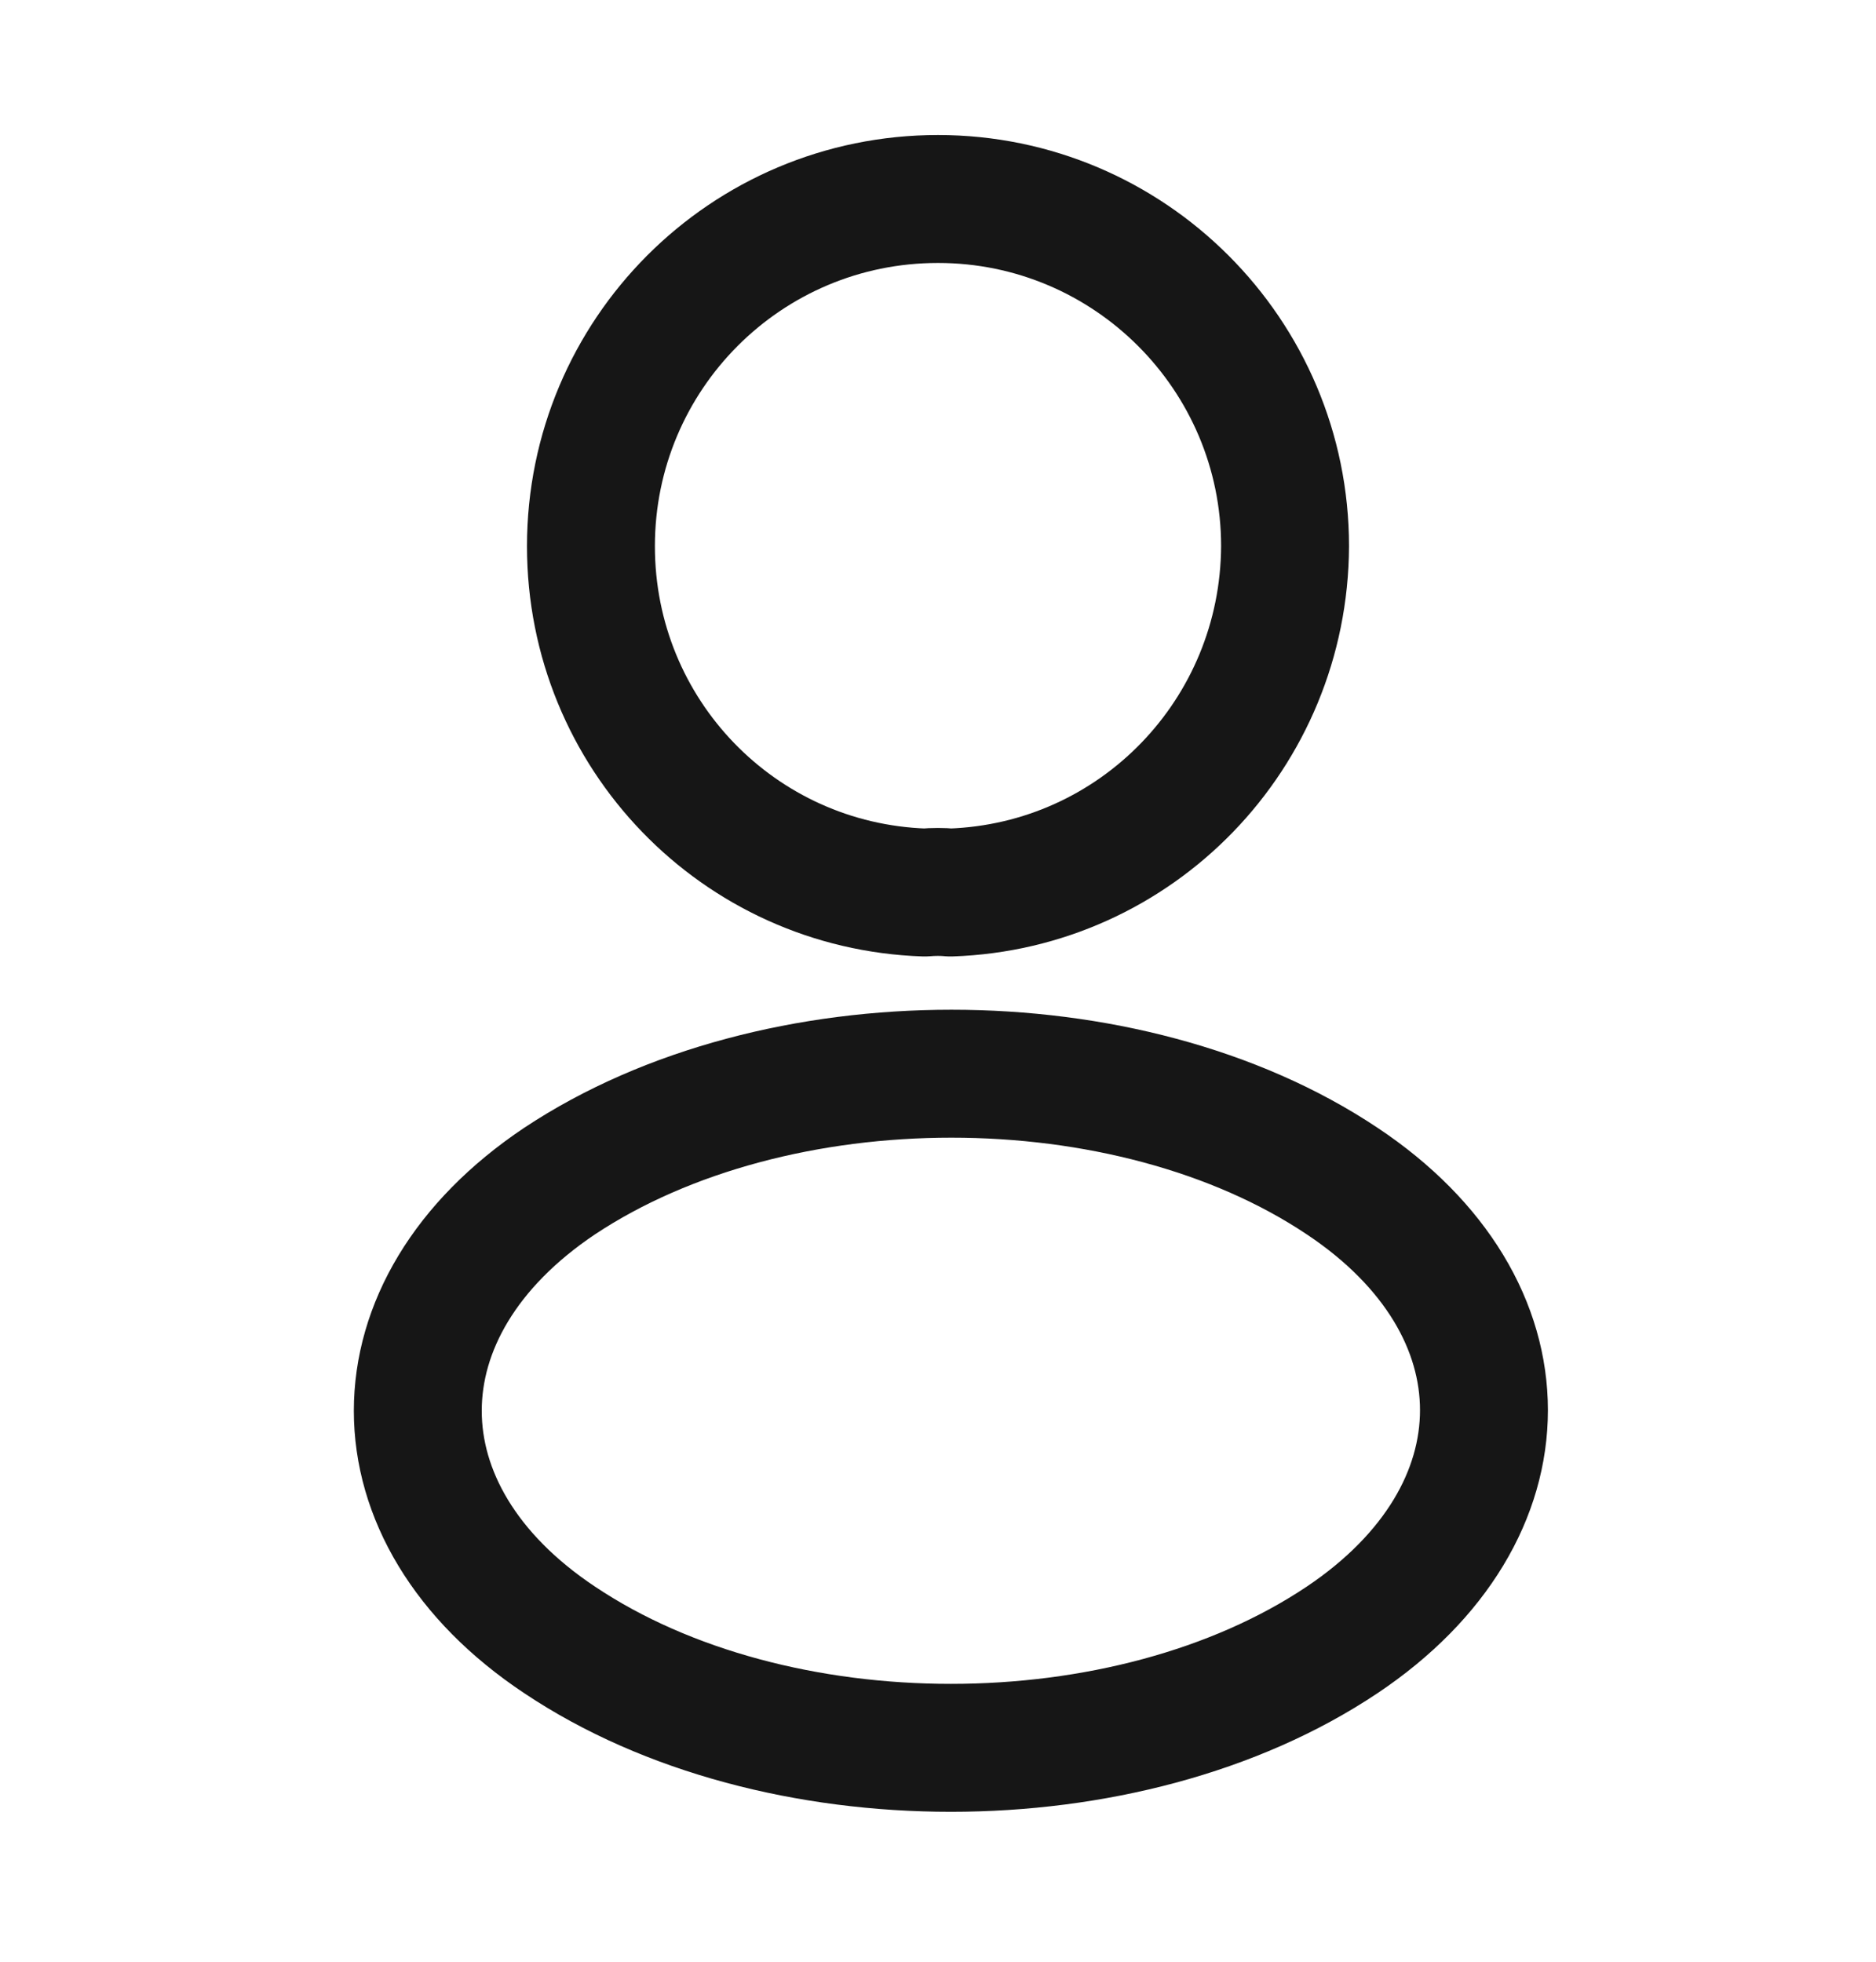
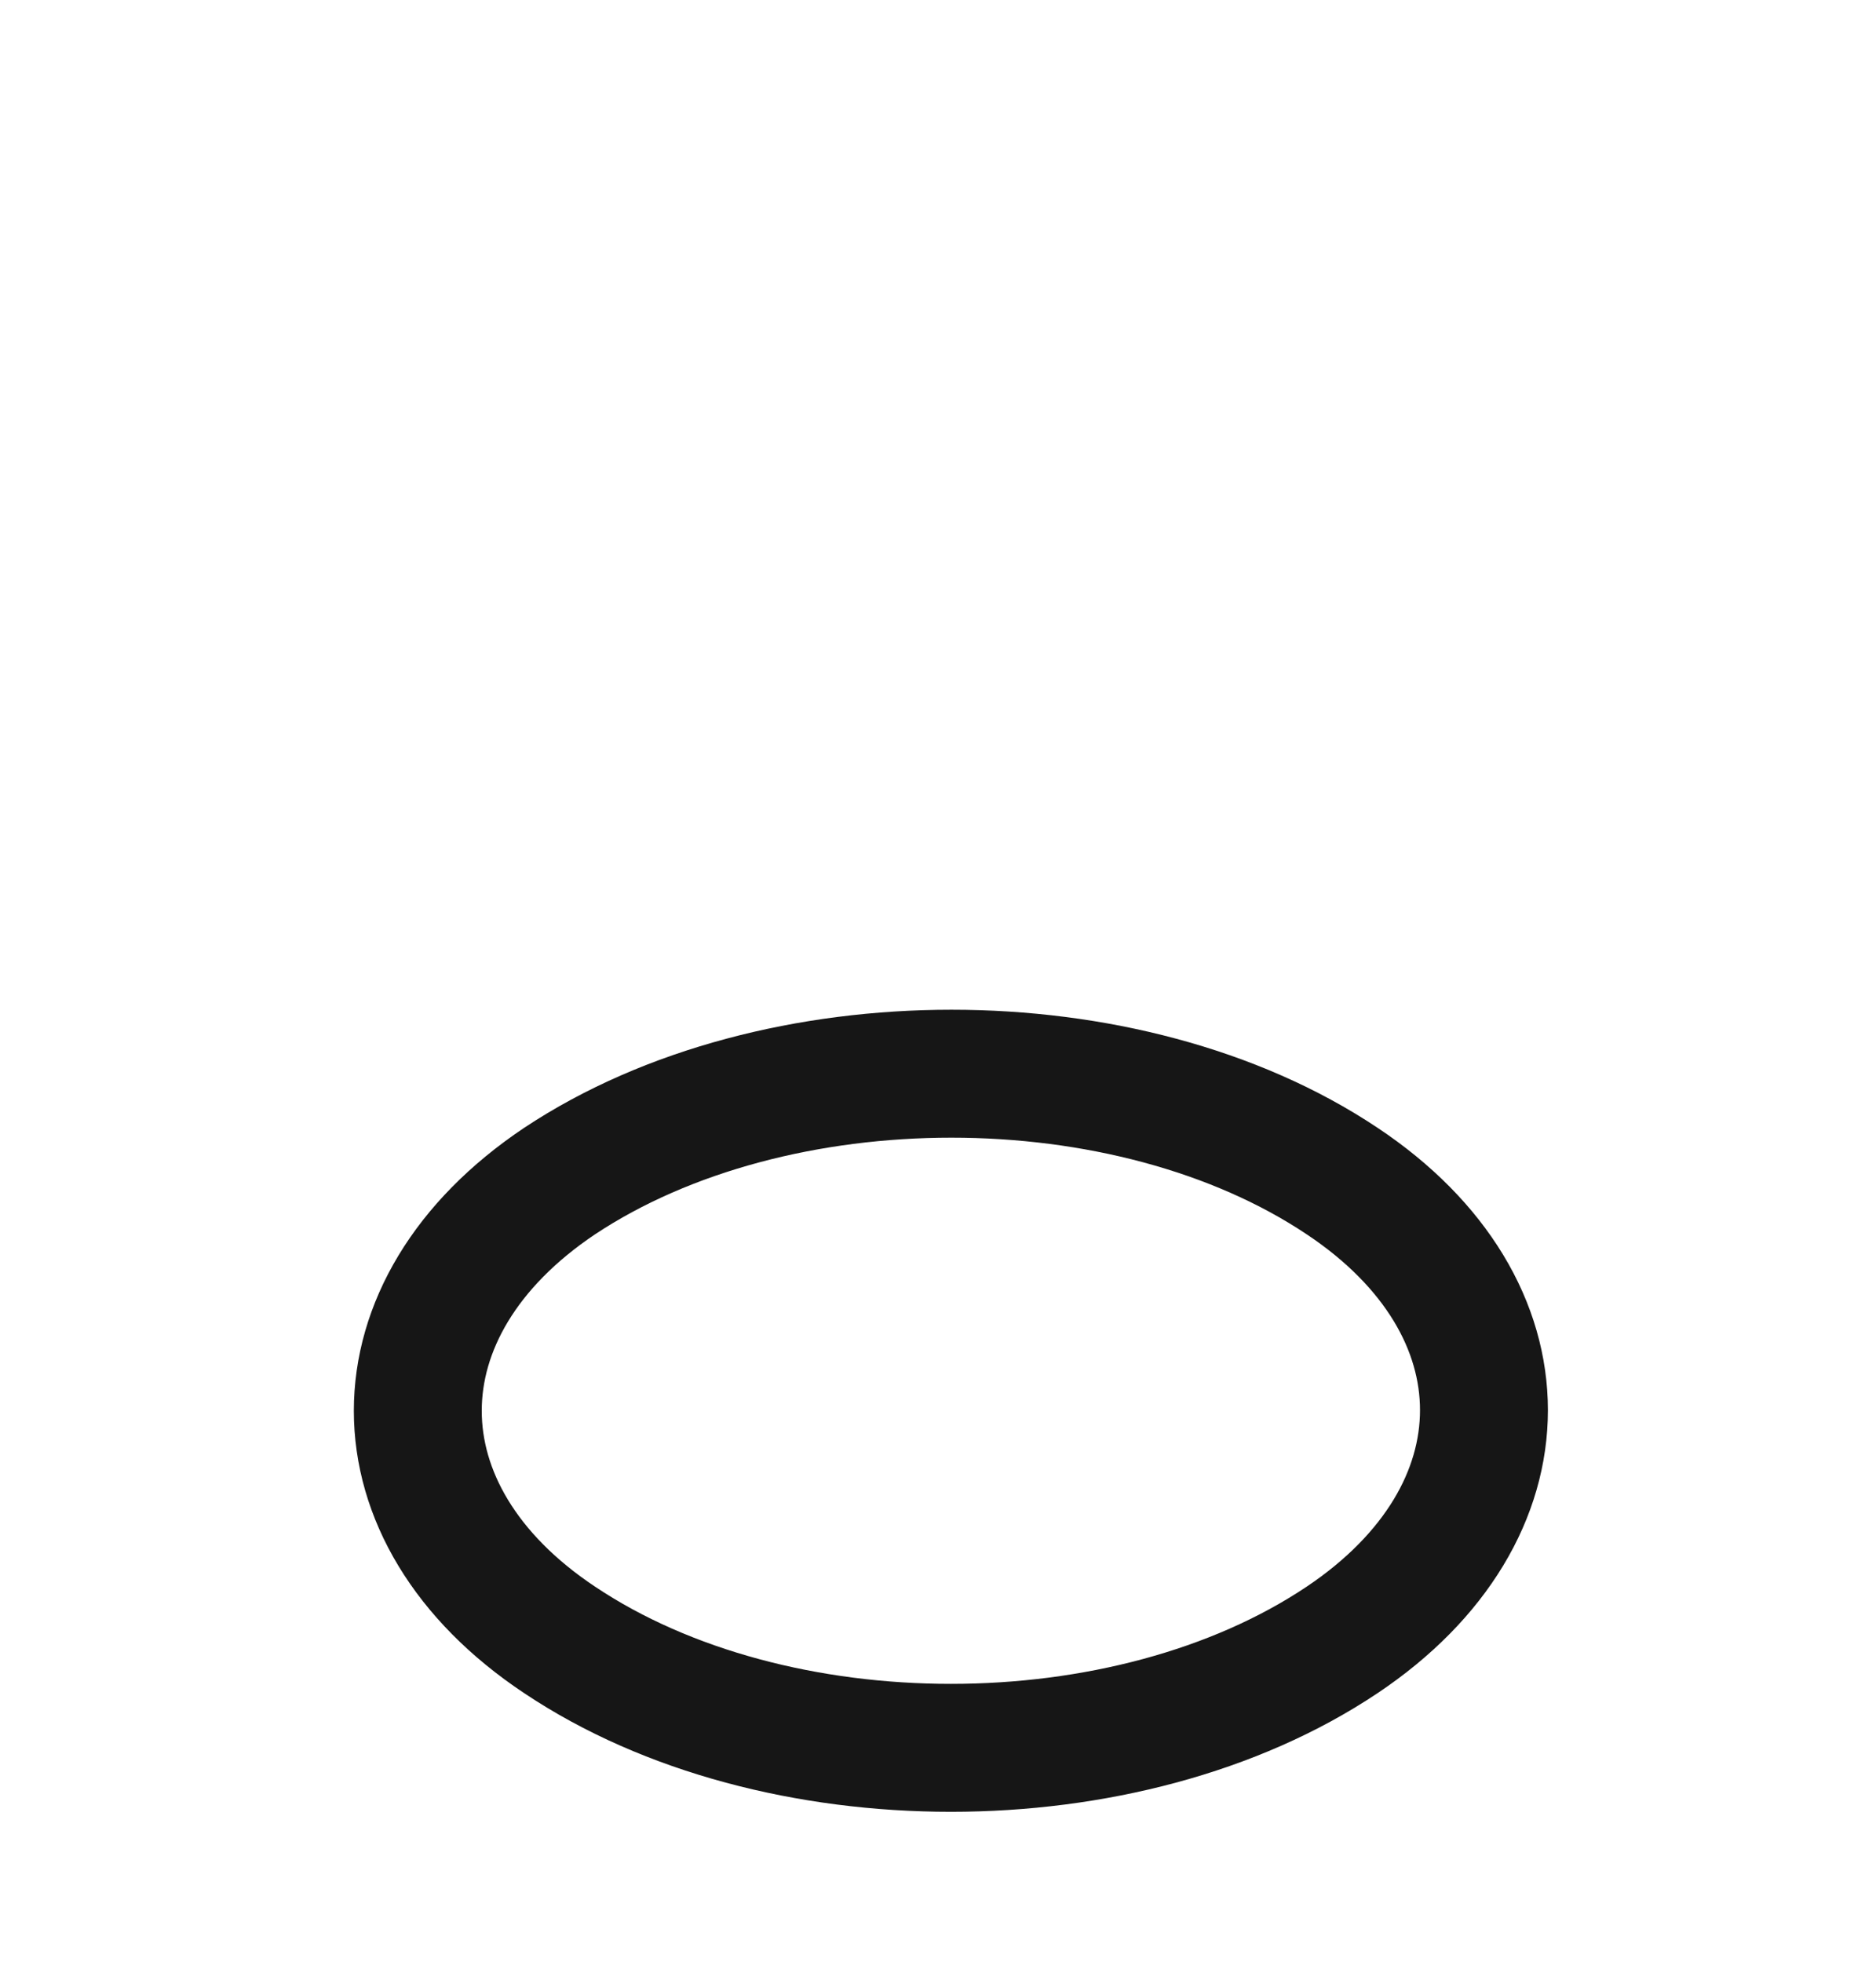
<svg xmlns="http://www.w3.org/2000/svg" width="22" height="23" viewBox="0 0 22 23" fill="none">
-   <path d="M11.146 10.464C11.055 10.455 10.945 10.455 10.844 10.464C8.662 10.391 6.93 8.604 6.93 6.404C6.93 4.158 8.745 2.333 11 2.333C13.245 2.333 15.07 4.158 15.07 6.404C15.06 8.604 13.328 10.391 11.146 10.464Z" stroke="#161616" stroke-width="1.5" stroke-linecap="round" stroke-linejoin="round" />
  <path d="M6.563 13.847C4.345 15.332 4.345 17.752 6.563 19.227C9.084 20.914 13.218 20.914 15.739 19.227C17.957 17.742 17.957 15.322 15.739 13.847C13.227 12.169 9.093 12.169 6.563 13.847Z" stroke="#161616" stroke-width="1.5" stroke-linecap="round" stroke-linejoin="round" />
</svg>